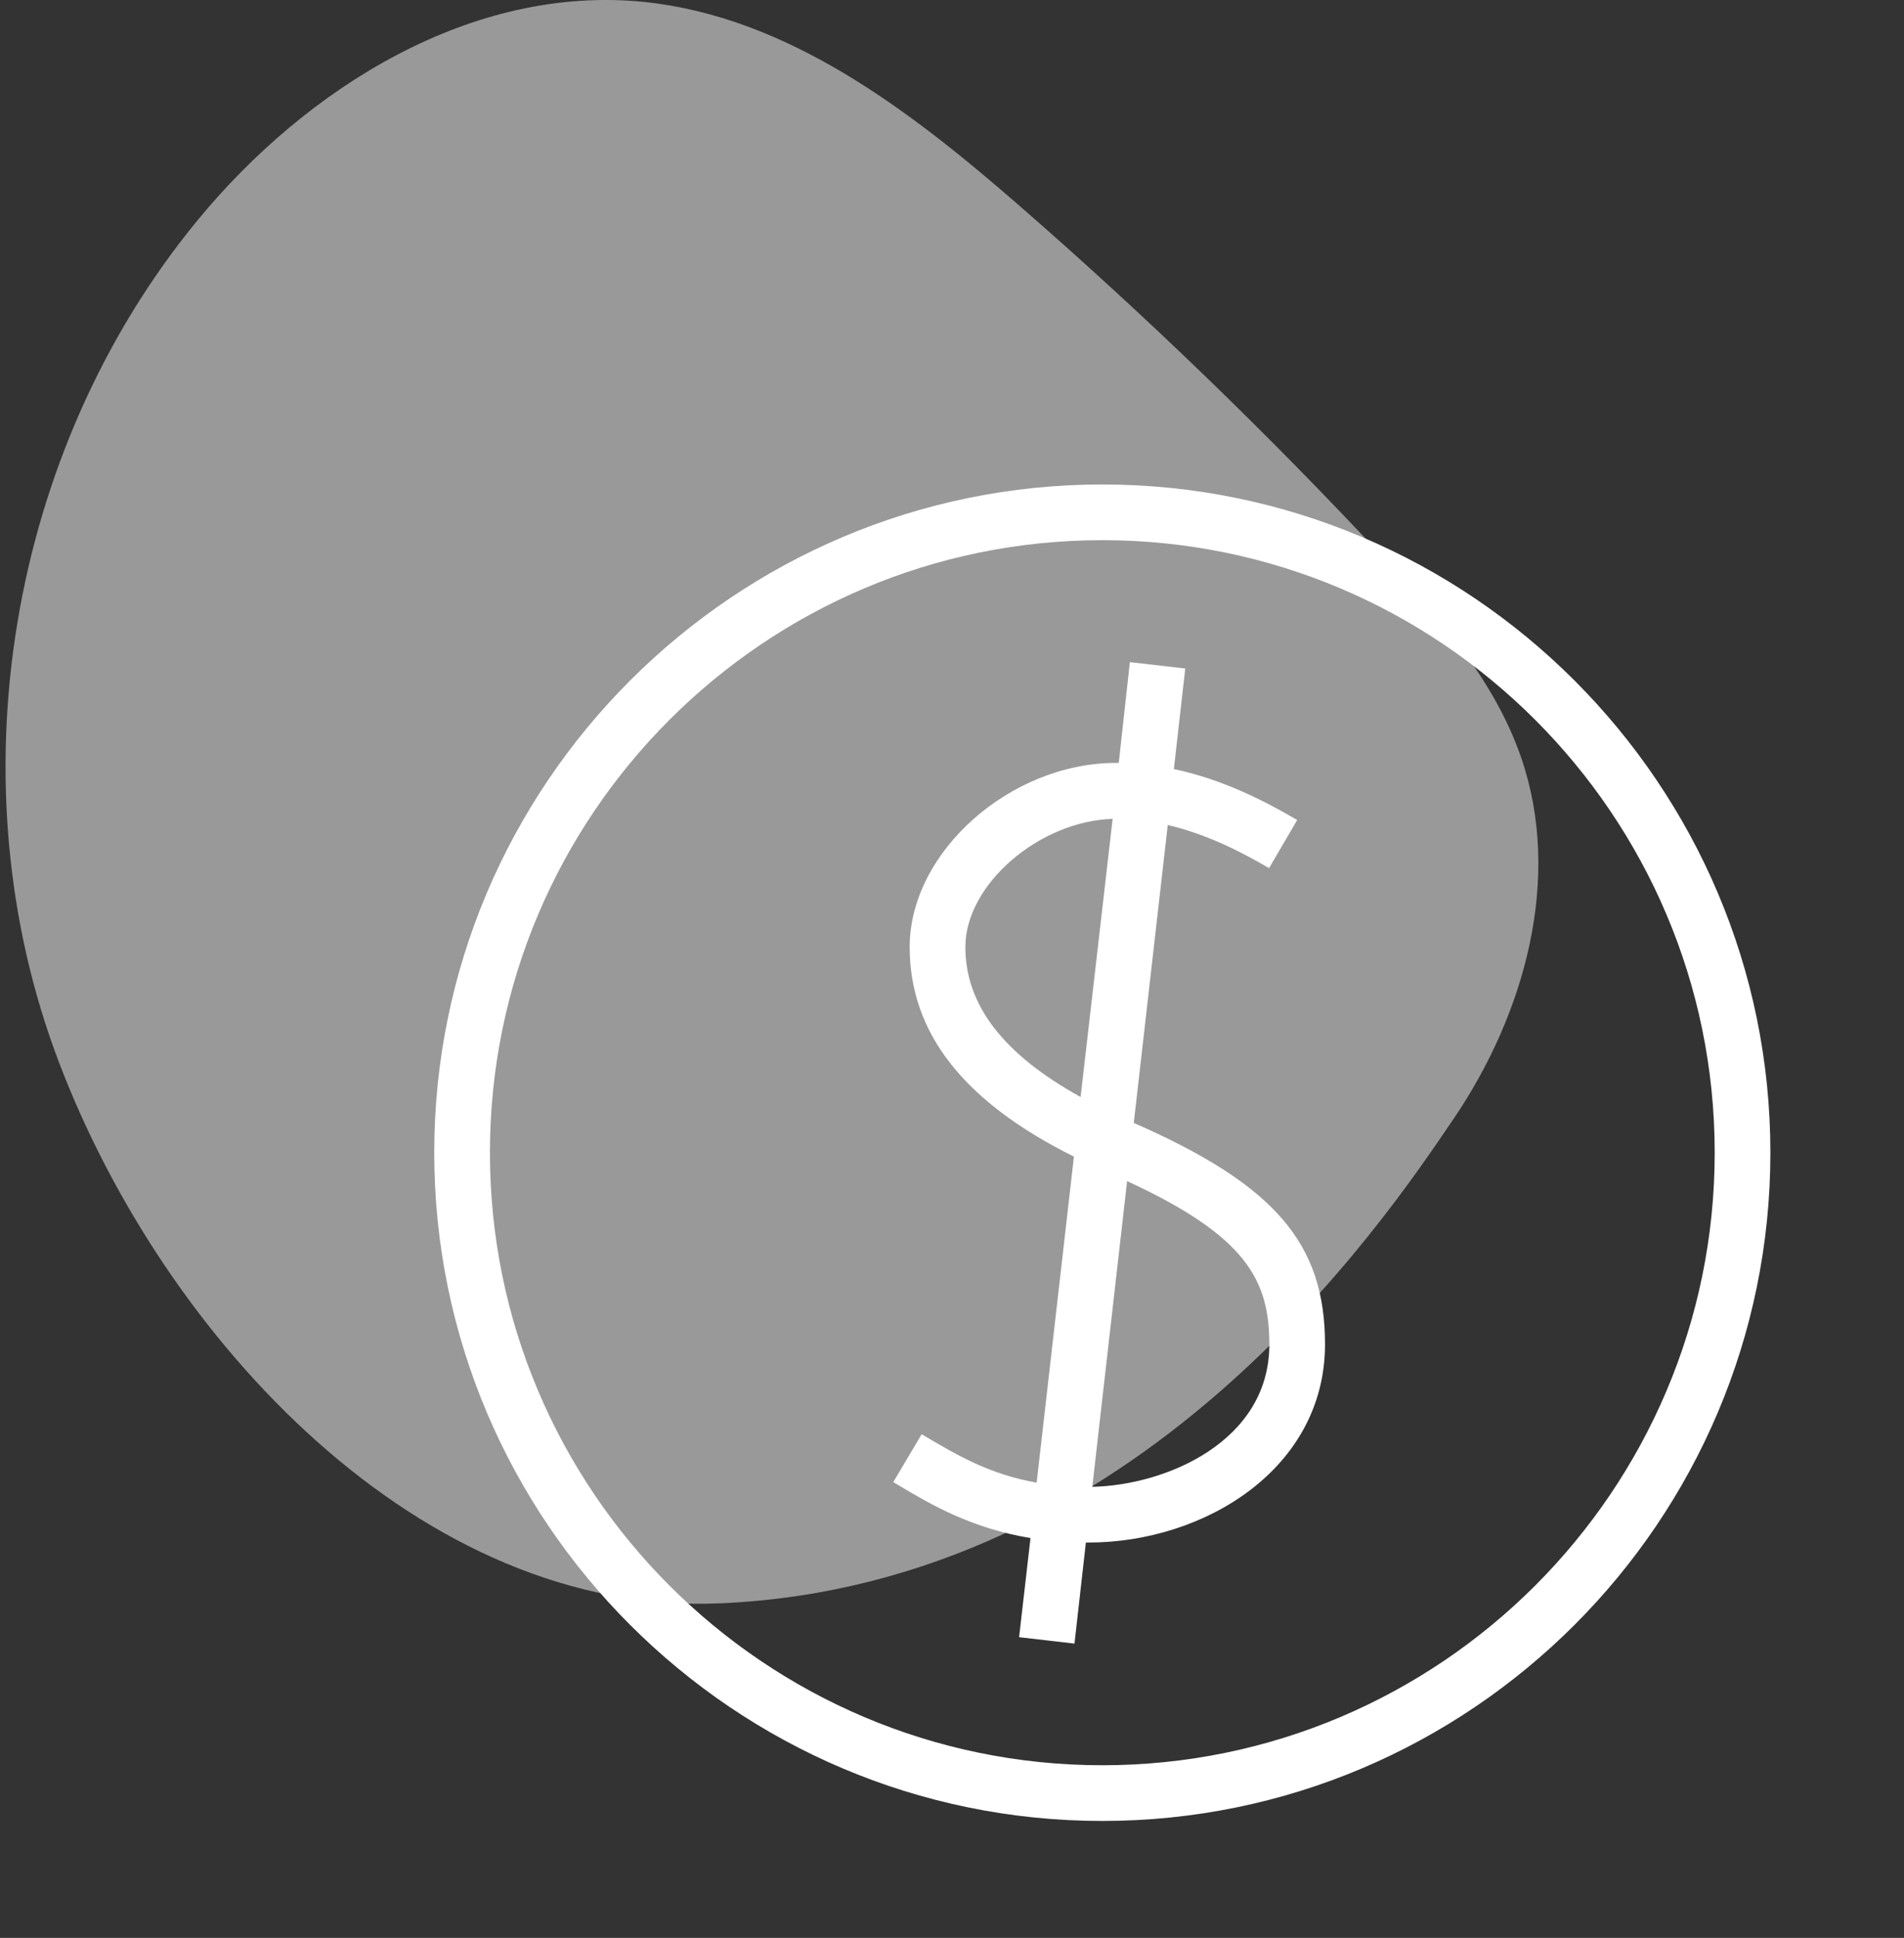
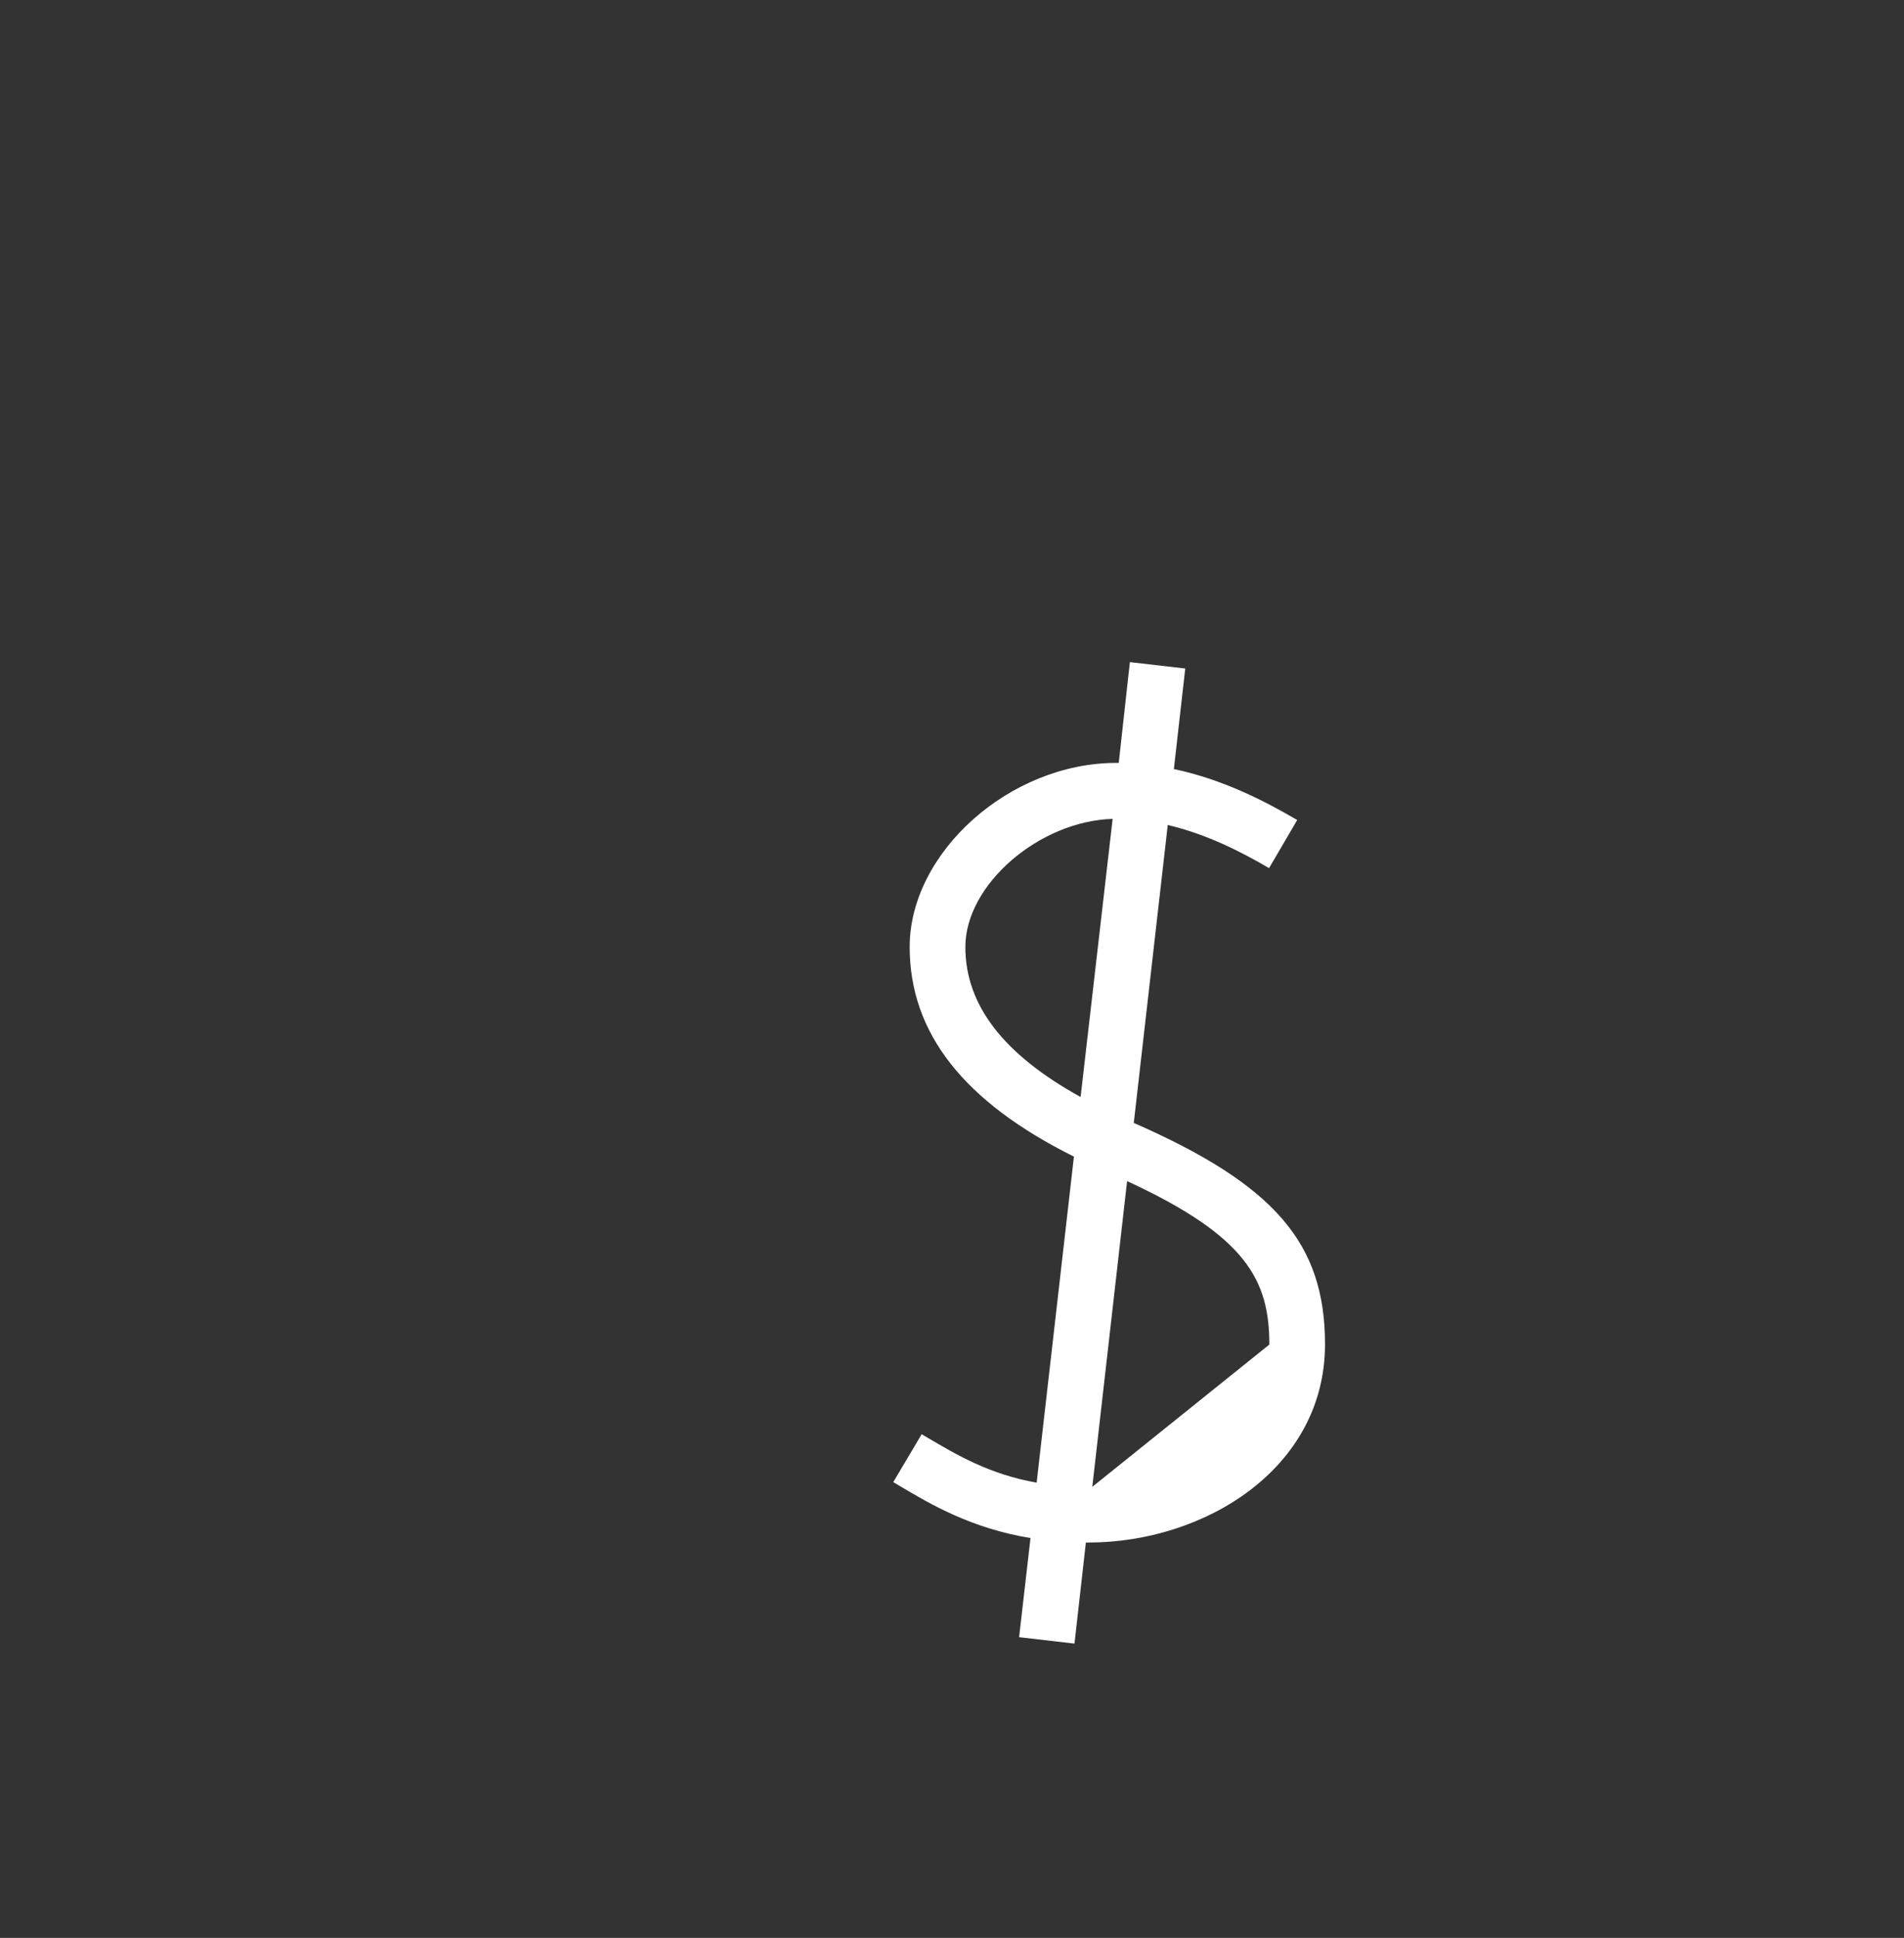
<svg xmlns="http://www.w3.org/2000/svg" width="57" height="58" viewBox="0 0 57 58" fill="none">
  <rect x="0" y="0" width="57" height="58" fill="#333333" stroke="none" />
-   <path opacity="0.5" d="M21.578 47.986C12.62 48.383 4.907 40.084 1.75 31.754C-1.407 23.424 0.244 13.486 5.914 6.593C9.189 2.611 14.137 -0.465 19.281 0.058C23.586 0.504 27.23 3.298 30.483 6.127C34.312 9.459 37.965 12.989 41.426 16.7C43.093 18.483 44.755 20.383 45.544 22.689C46.773 26.278 45.655 30.331 43.523 33.476C41.391 36.622 34.135 47.434 21.578 47.986Z" fill="white" />
-   <path d="M33 14.5C21.975 14.5 13 23.475 13 34.5C13 45.525 21.975 54.5 33 54.5C44.025 54.5 53 45.525 53 34.5C53 23.475 44.025 14.5 33 14.5ZM33 52.833C22.892 52.833 14.667 44.608 14.667 34.5C14.667 24.392 22.892 16.167 33 16.167C43.108 16.167 51.333 24.392 51.333 34.5C51.333 44.608 43.108 52.833 33 52.833Z" fill="white" />
-   <path d="M33.942 33.608L34.959 24.692C36.133 24.967 37.167 25.5 37.992 25.983L38.834 24.542C37.85 23.967 36.6 23.325 35.142 23.017L35.483 20.008L33.825 19.817L33.492 22.833C33.467 22.833 33.442 22.833 33.417 22.833C30.233 22.833 27.233 25.508 27.233 28.342C27.233 30.917 28.85 32.975 32.15 34.617L31.034 44.375C29.617 44.125 28.642 43.542 27.759 43.025L27.592 42.925L26.742 44.358L26.909 44.458C27.9 45.05 29.092 45.742 30.85 46.033L30.509 49L32.167 49.192L32.508 46.167C32.533 46.167 32.559 46.167 32.584 46.167C36.067 46.167 39.667 43.95 39.667 40.233C39.667 37.208 38.158 35.458 33.942 33.608ZM28.9 28.342C28.9 26.475 31.108 24.575 33.309 24.508L32.35 32.833C30.042 31.558 28.9 30.083 28.9 28.342ZM32.7 44.5L33.742 35.35C37.317 37 38 38.317 38 40.242C38 43.125 34.934 44.45 32.7 44.5Z" fill="white" />
+   <path d="M33.942 33.608L34.959 24.692C36.133 24.967 37.167 25.5 37.992 25.983L38.834 24.542C37.85 23.967 36.6 23.325 35.142 23.017L35.483 20.008L33.825 19.817L33.492 22.833C33.467 22.833 33.442 22.833 33.417 22.833C30.233 22.833 27.233 25.508 27.233 28.342C27.233 30.917 28.85 32.975 32.15 34.617L31.034 44.375C29.617 44.125 28.642 43.542 27.759 43.025L27.592 42.925L26.742 44.358L26.909 44.458C27.9 45.05 29.092 45.742 30.85 46.033L30.509 49L32.167 49.192L32.508 46.167C32.533 46.167 32.559 46.167 32.584 46.167C36.067 46.167 39.667 43.95 39.667 40.233C39.667 37.208 38.158 35.458 33.942 33.608ZM28.9 28.342C28.9 26.475 31.108 24.575 33.309 24.508L32.35 32.833C30.042 31.558 28.9 30.083 28.9 28.342ZM32.7 44.5L33.742 35.35C37.317 37 38 38.317 38 40.242Z" fill="white" />
</svg>